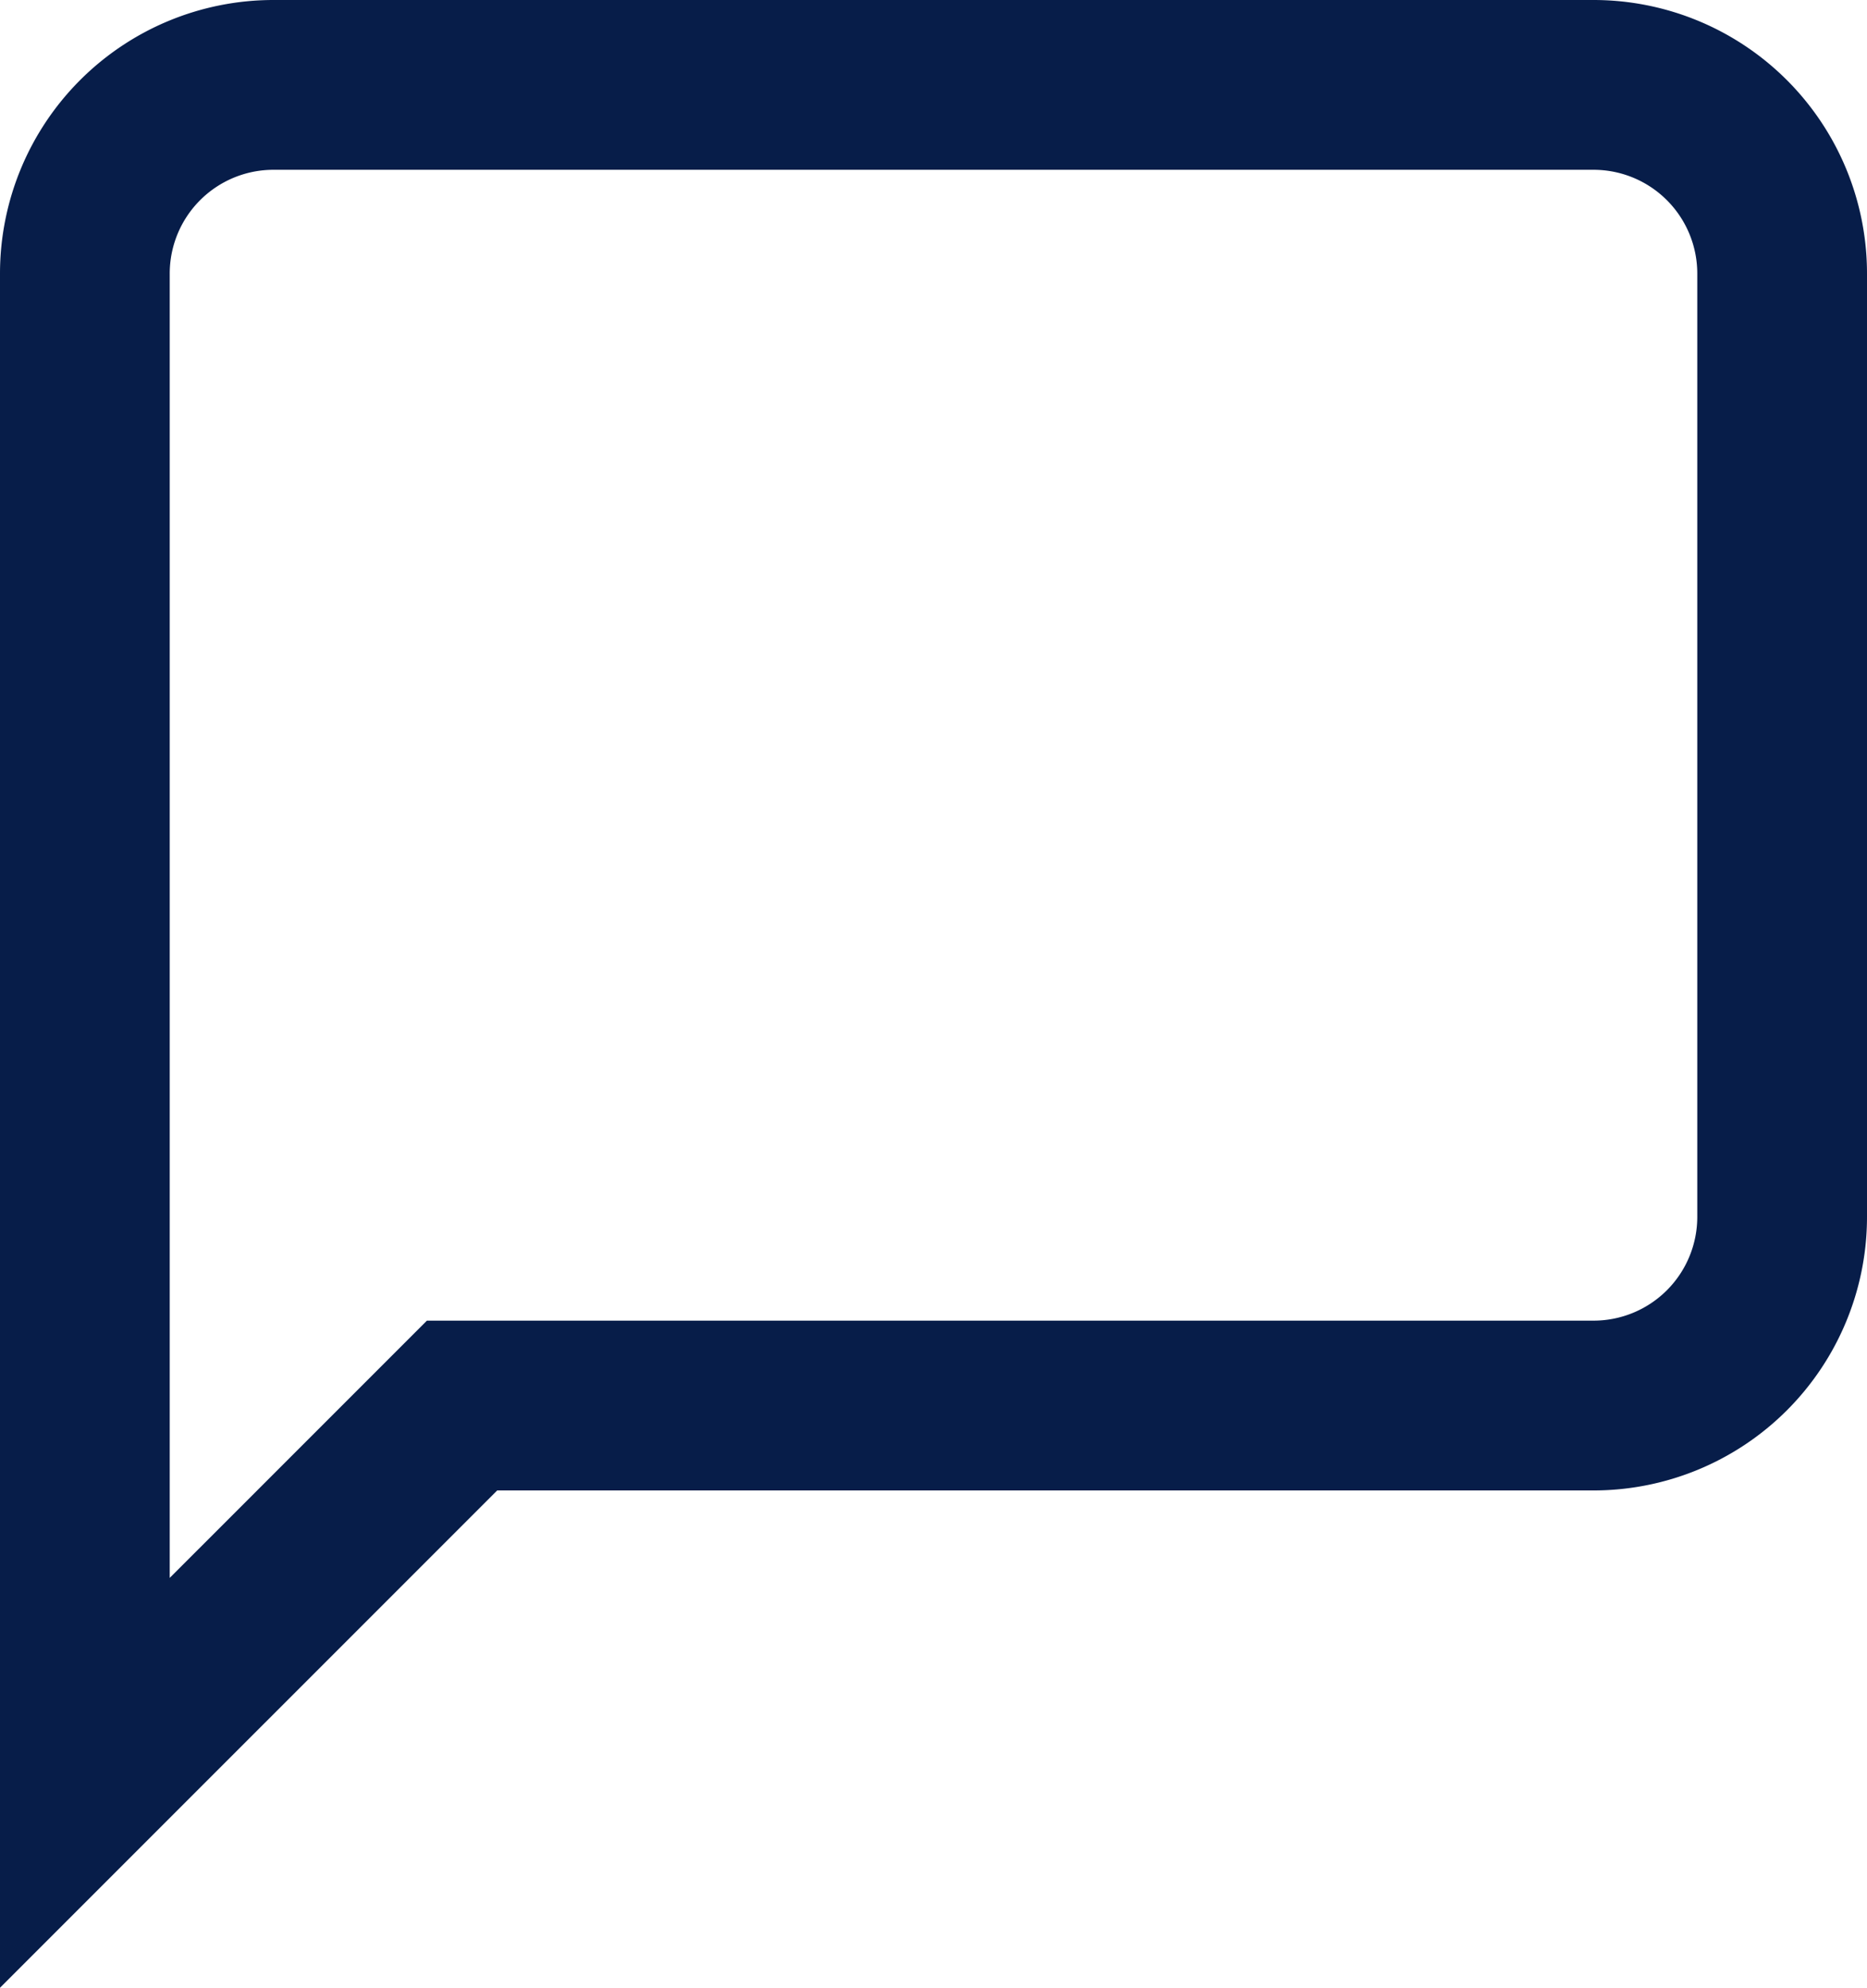
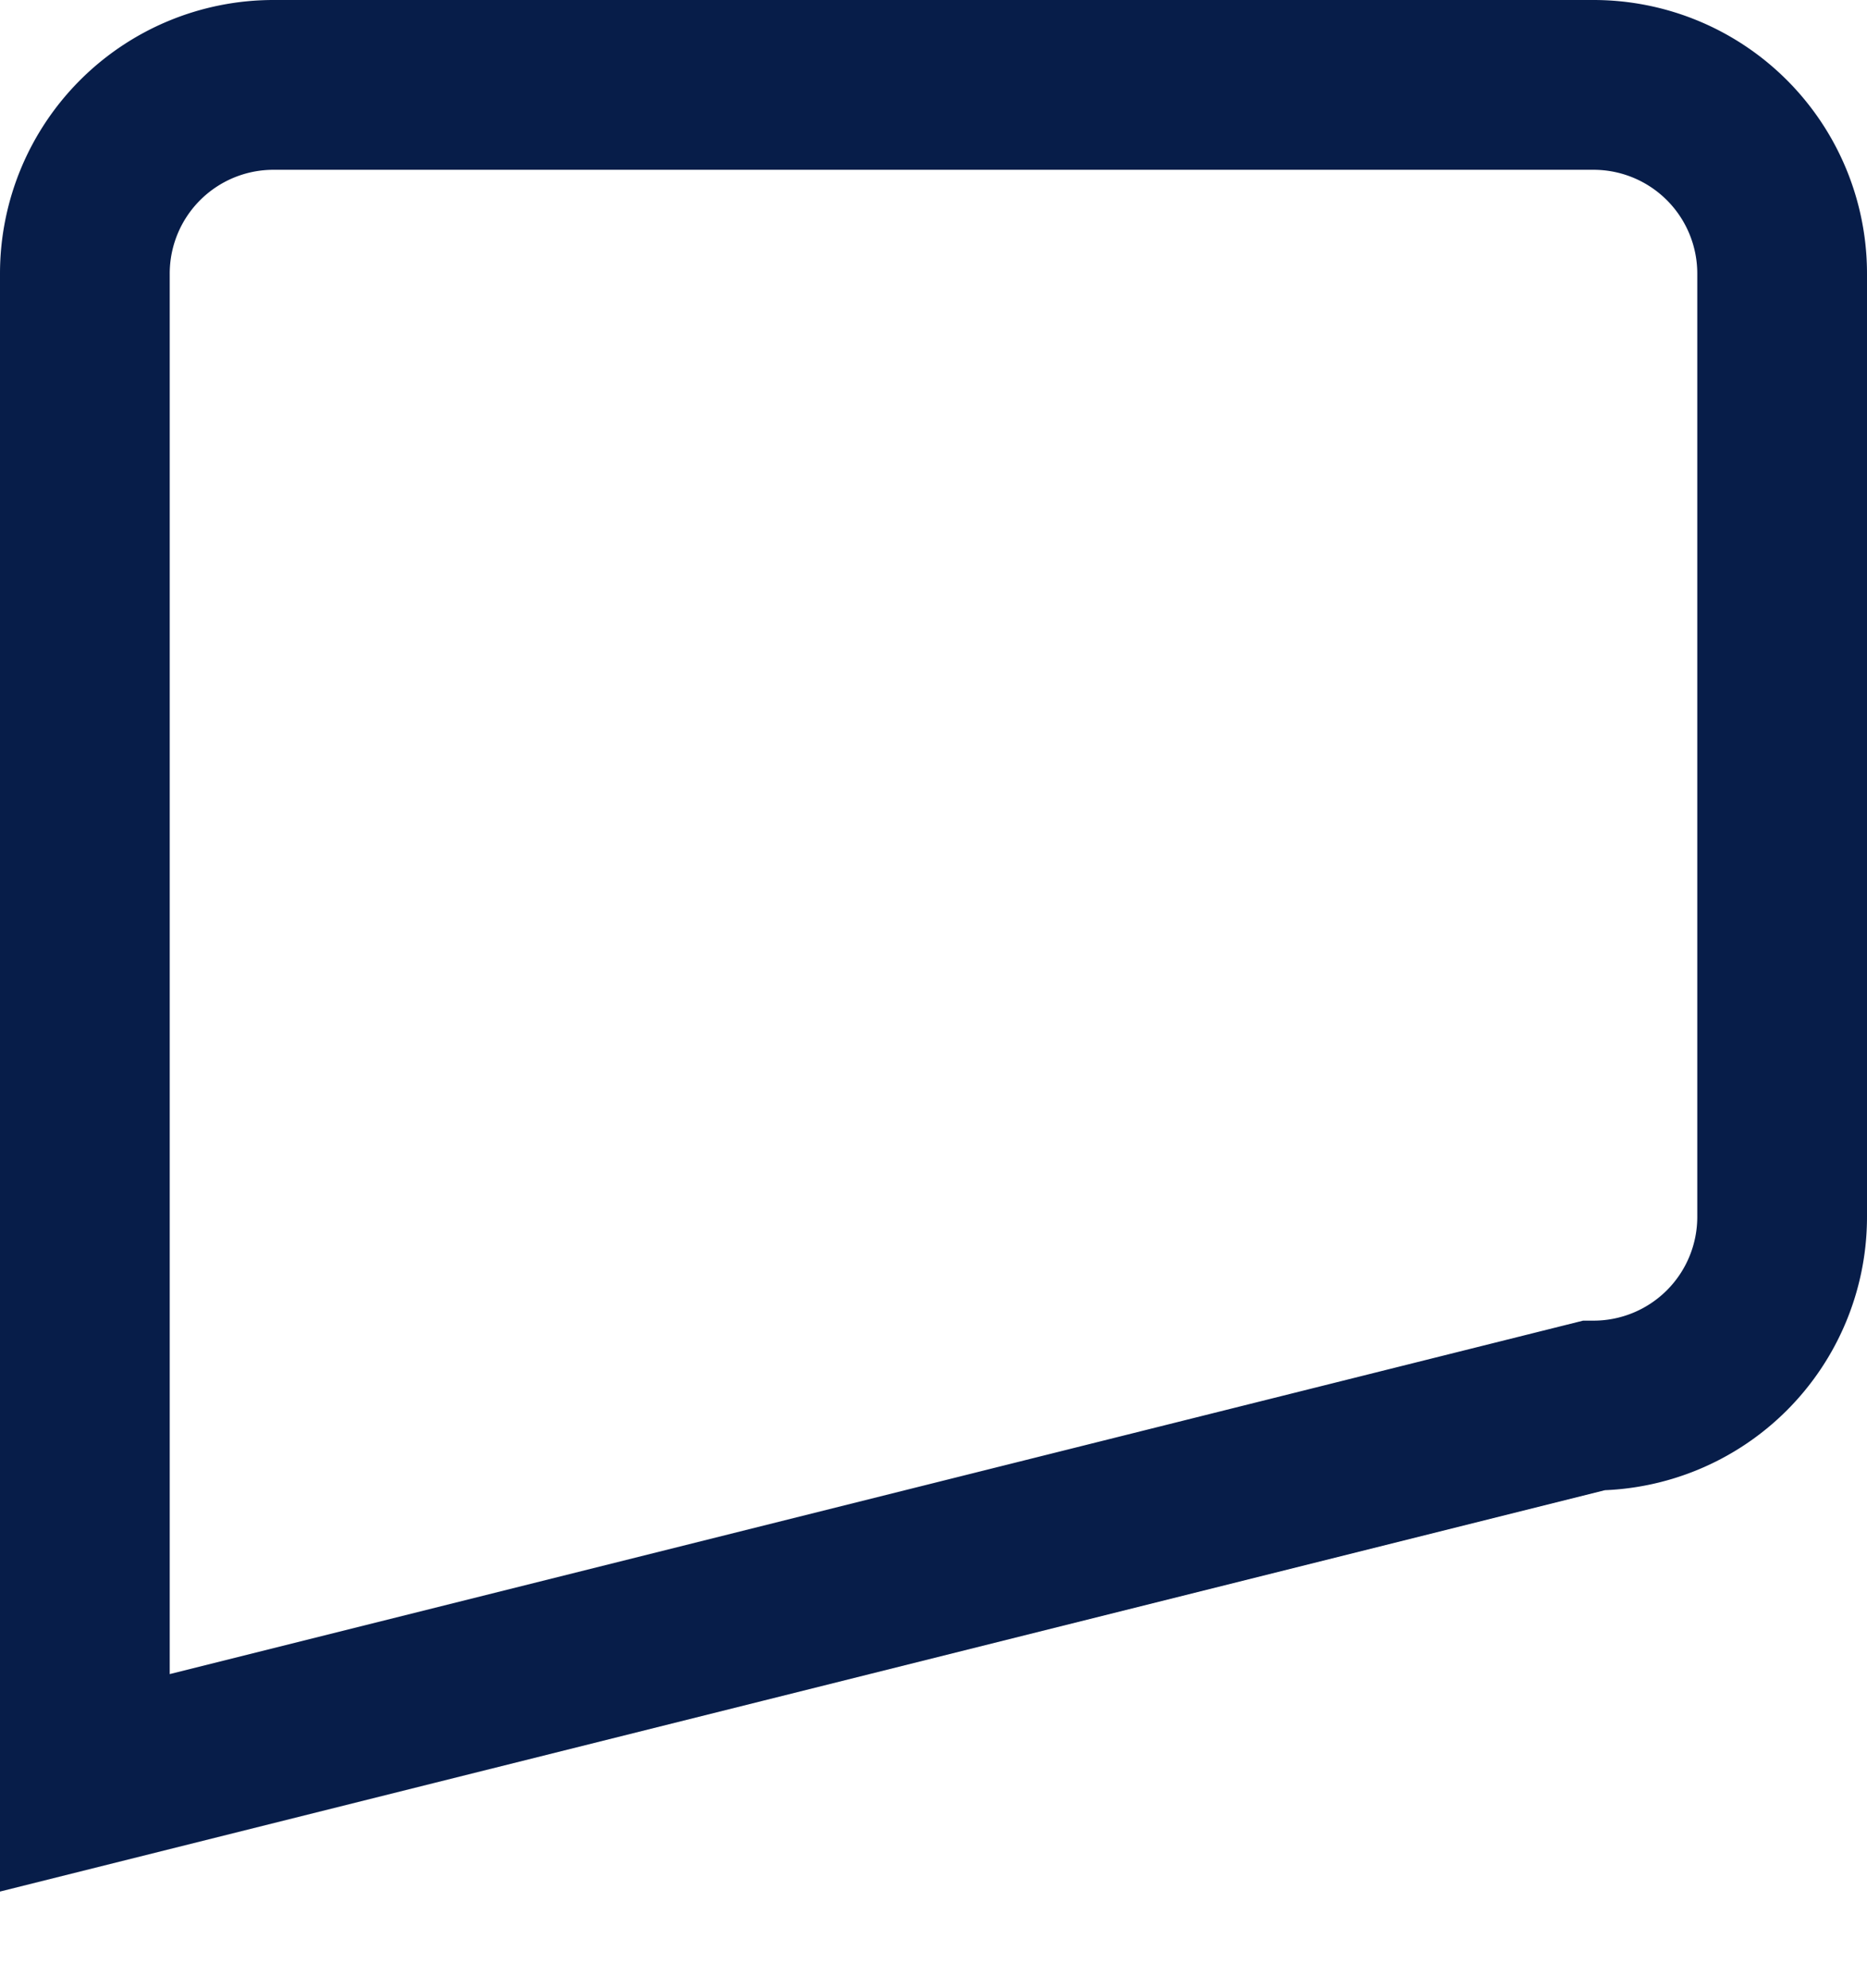
<svg xmlns="http://www.w3.org/2000/svg" width="27.5" height="29.268" viewBox="0 0 27.5 29.268">
-   <path id="message-square" d="M28,19.667a2.778,2.778,0,0,1-2.778,2.778H8.556L3,28V5.778A2.778,2.778,0,0,1,5.778,3H25.222A2.778,2.778,0,0,1,28,5.778Z" transform="translate(-1.75 -1.75)" fill="none" stroke="#071d49" stroke-linecap="round" stroke-width="2.5" />
+   <path id="message-square" d="M28,19.667a2.778,2.778,0,0,1-2.778,2.778L3,28V5.778A2.778,2.778,0,0,1,5.778,3H25.222A2.778,2.778,0,0,1,28,5.778Z" transform="translate(-1.75 -1.75)" fill="none" stroke="#071d49" stroke-linecap="round" stroke-width="2.5" />
</svg>